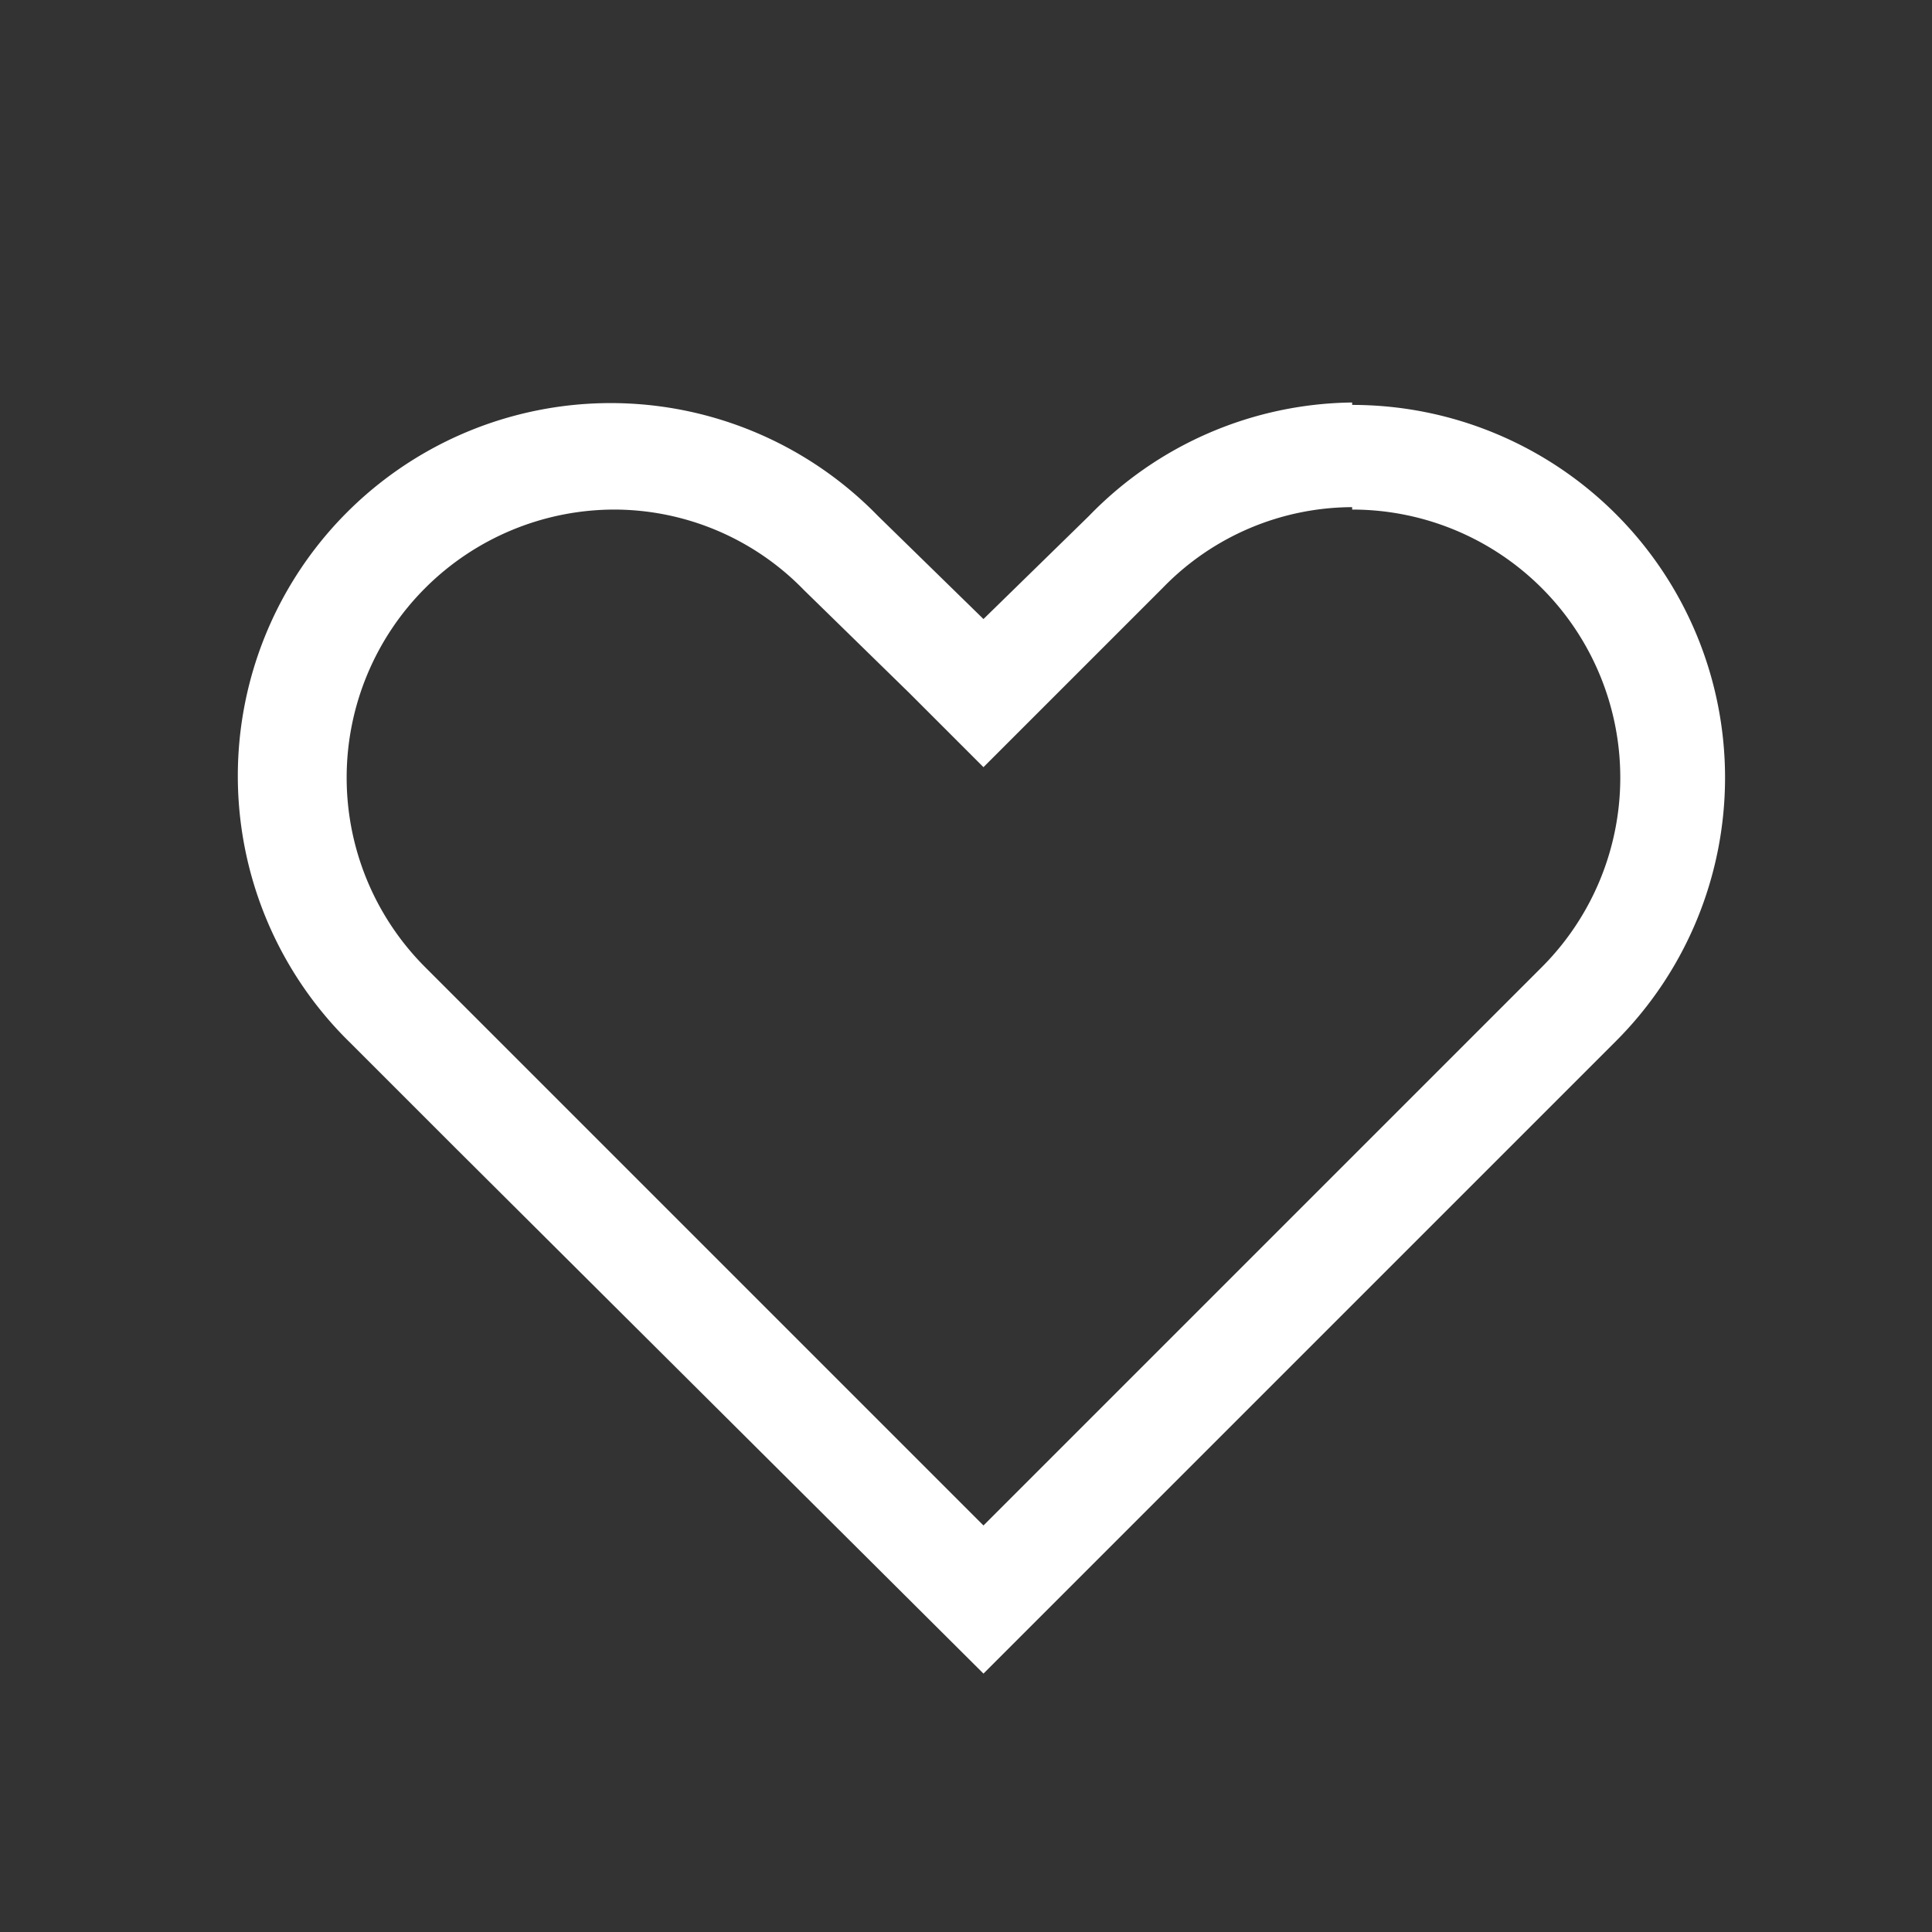
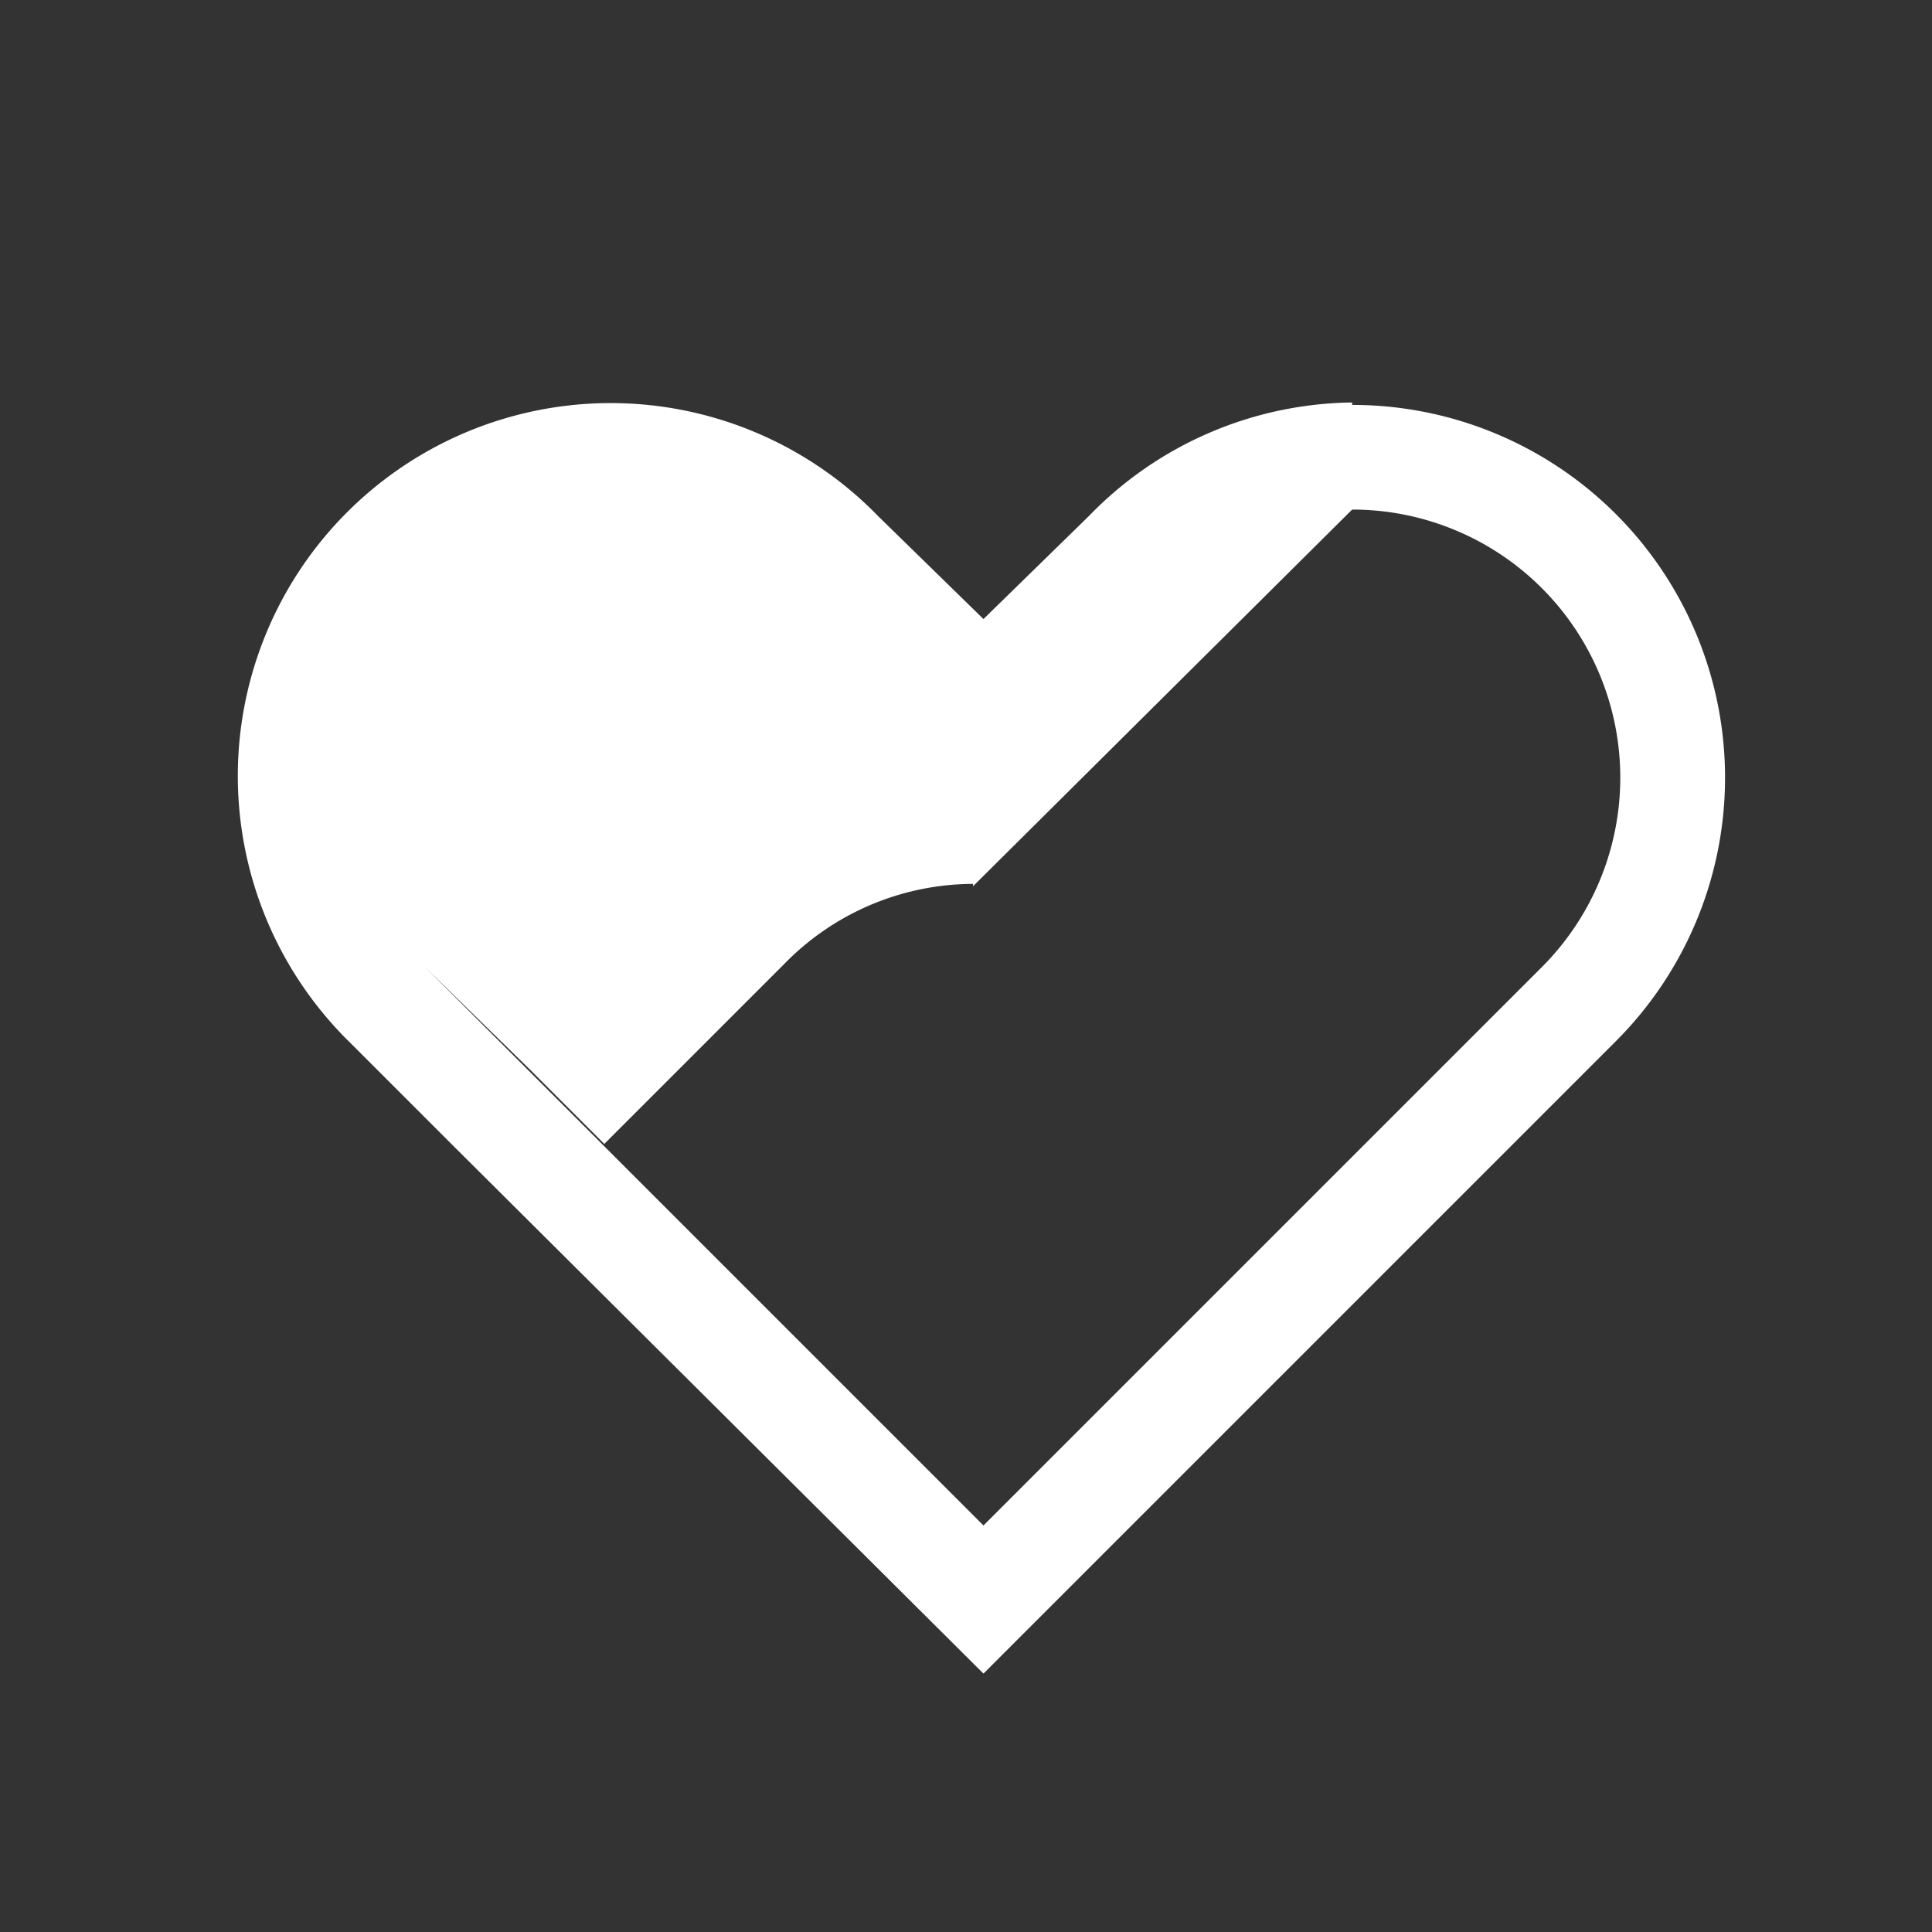
<svg xmlns="http://www.w3.org/2000/svg" width="24" height="24" viewBox="0 0 24 24">
  <rect x="0" y="0" width="24" height="24" fill="#333333" stroke="none" />
-   <path fill="#ffffff" fill-rule="nonzero" d="M16.797 6.33a3.33 3.33 0 0 1 2.36 5.68l-1.31 1.31-5.63 5.63-5.63-5.63-1.31-1.31a3.33 3.33 0 0 1 2.36-5.68 3.29 3.29 0 0 1 2.35 1l1.31 1.28.92.92.92-.92 1.31-1.31a3.29 3.29 0 0 1 2.35-1v.03zm0-1.33a4.62 4.62 0 0 0-3.27 1.41l-1.31 1.28-1.31-1.28a4.632 4.632 0 1 0-6.55 6.55l1.31 1.31 6.55 6.52 6.55-6.55 1.31-1.31a4.63 4.63 0 0 0-3.28-7.9V5z" />
+   <path fill="#ffffff" fill-rule="nonzero" d="M16.797 6.33a3.33 3.33 0 0 1 2.36 5.68l-1.31 1.31-5.63 5.63-5.63-5.63-1.31-1.31l1.31 1.28.92.92.92-.92 1.31-1.31a3.29 3.29 0 0 1 2.35-1v.03zm0-1.33a4.62 4.62 0 0 0-3.27 1.41l-1.31 1.28-1.31-1.28a4.632 4.632 0 1 0-6.55 6.55l1.31 1.31 6.55 6.52 6.55-6.55 1.31-1.31a4.63 4.63 0 0 0-3.28-7.9V5z" />
</svg>